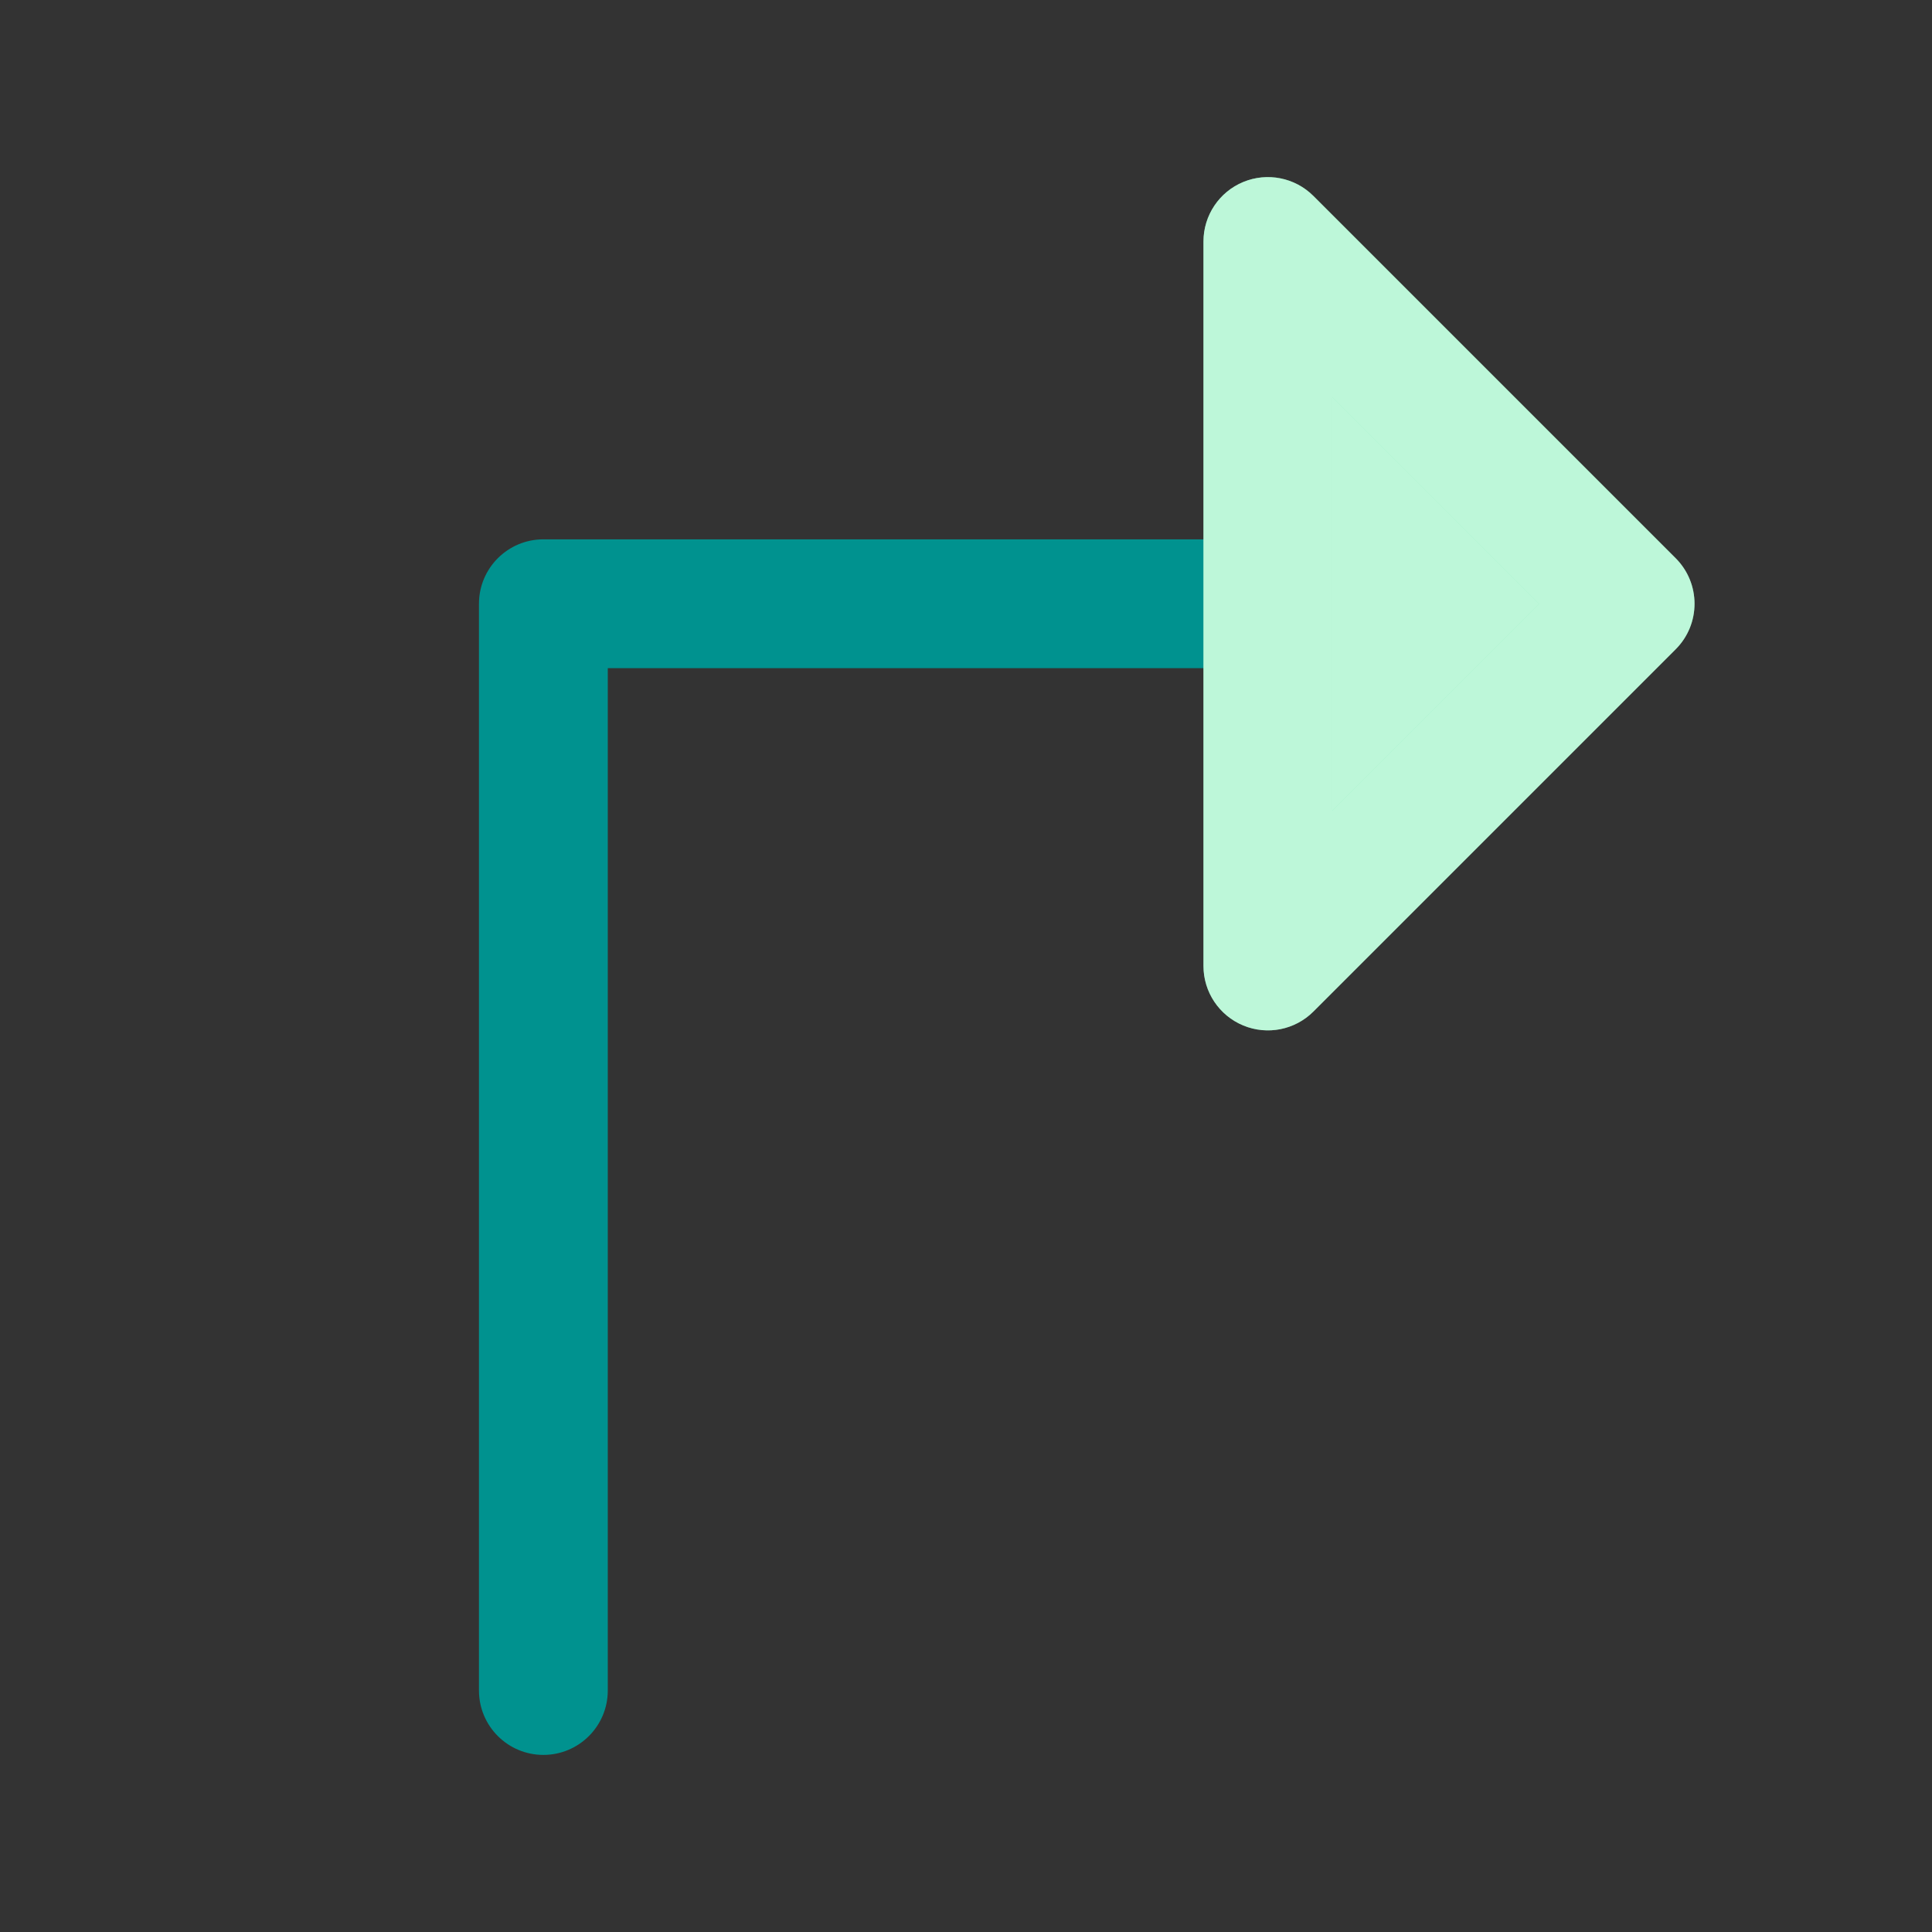
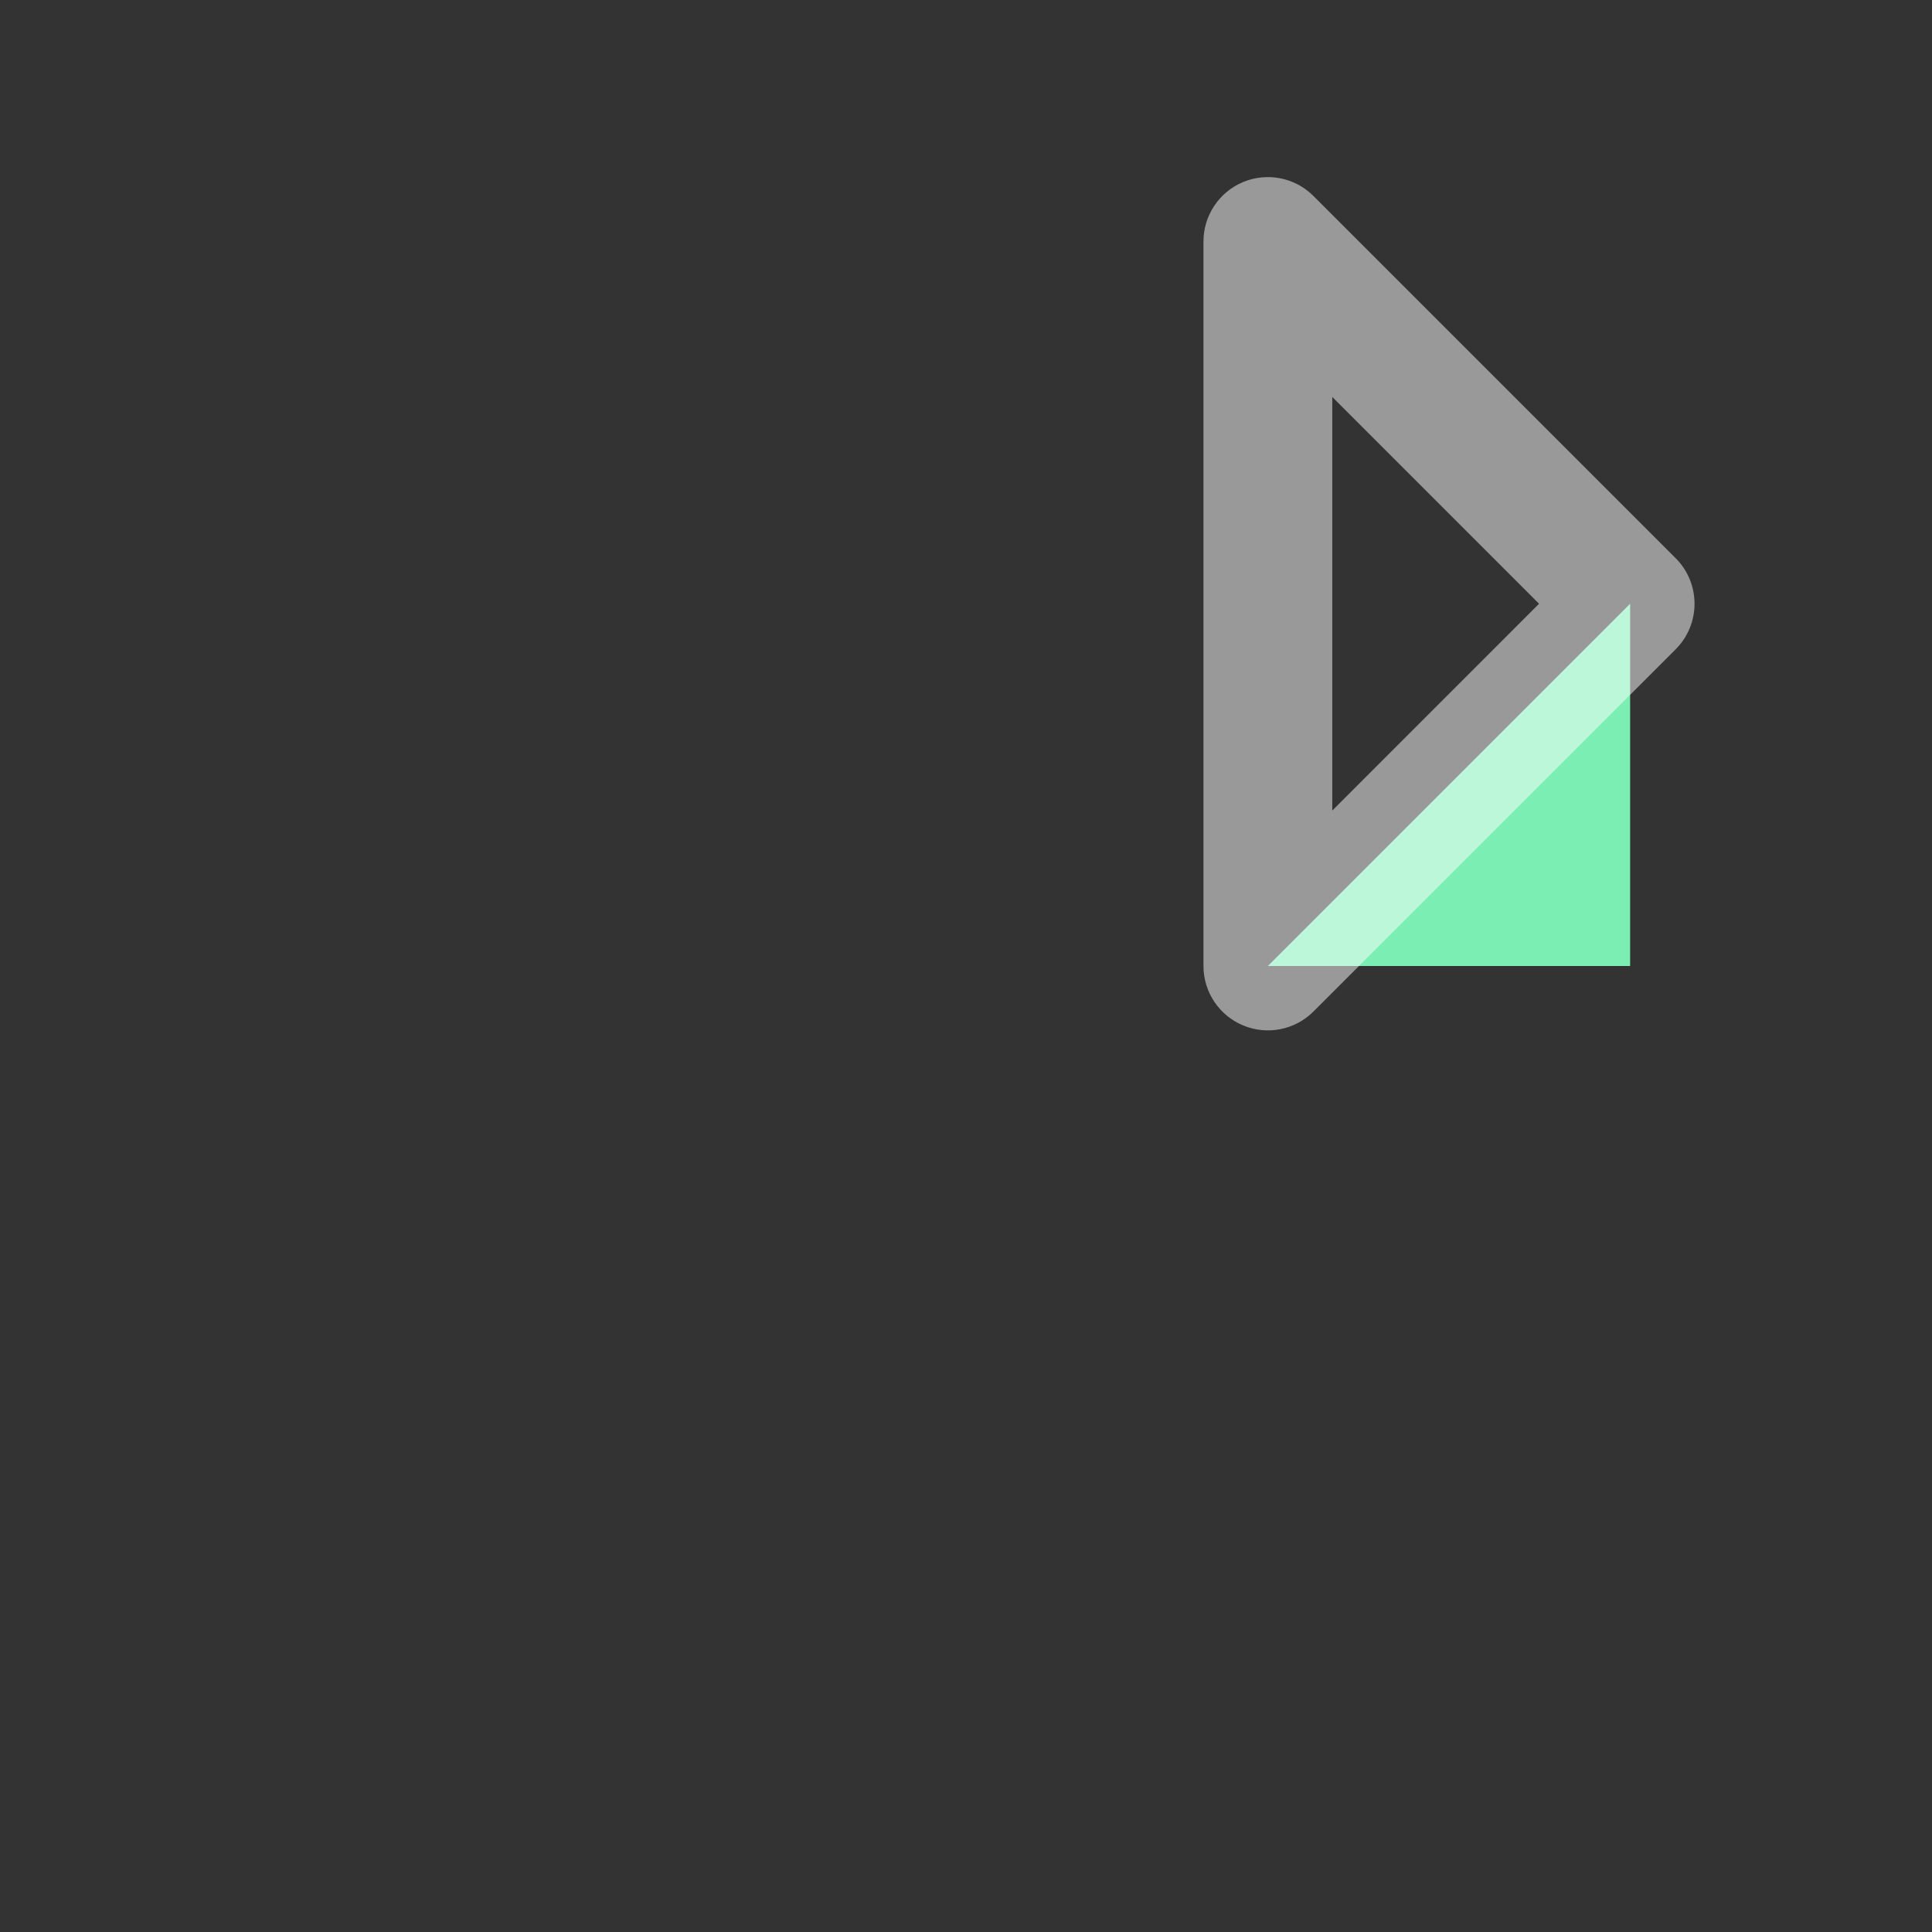
<svg xmlns="http://www.w3.org/2000/svg" width="56" height="56" viewBox="0 0 56 56" fill="none">
  <rect x="0" y="0" width="56" height="56" fill="#333333" stroke="none" />
-   <path d="M13.883 49V17.5C13.883 16.469 14.719 15.633 15.75 15.633H36.75C37.781 15.633 38.617 16.469 38.617 17.5C38.617 18.531 37.781 19.367 36.75 19.367H17.617V49C17.617 50.031 16.781 50.867 15.75 50.867C14.719 50.867 13.883 50.031 13.883 49Z" fill="#00928F" />
-   <path opacity="0.2" d="M36.75 28L47.25 17.5L36.75 7V28Z" fill="black" />
-   <path d="M36.75 28L47.25 17.5L36.75 7V28Z" fill="#7BEEB3" />
-   <path d="M36.75 28L47.25 17.5L36.75 7V28Z" fill="white" fill-opacity="0.5" />
-   <path d="M36.036 5.275C36.733 4.987 37.536 5.146 38.07 5.68L48.57 16.18C49.299 16.909 49.299 18.091 48.57 18.82L38.07 29.32C37.536 29.854 36.733 30.013 36.036 29.724C35.338 29.435 34.883 28.755 34.883 28V7C34.883 6.245 35.338 5.564 36.036 5.275ZM38.617 23.494L44.61 17.5L38.617 11.506V23.494Z" fill="#7BEEB3" />
+   <path d="M36.75 28L47.25 17.5V28Z" fill="#7BEEB3" />
  <path d="M36.036 5.275C36.733 4.987 37.536 5.146 38.07 5.68L48.57 16.18C49.299 16.909 49.299 18.091 48.57 18.82L38.07 29.32C37.536 29.854 36.733 30.013 36.036 29.724C35.338 29.435 34.883 28.755 34.883 28V7C34.883 6.245 35.338 5.564 36.036 5.275ZM38.617 23.494L44.61 17.5L38.617 11.506V23.494Z" fill="white" fill-opacity="0.5" />
</svg>